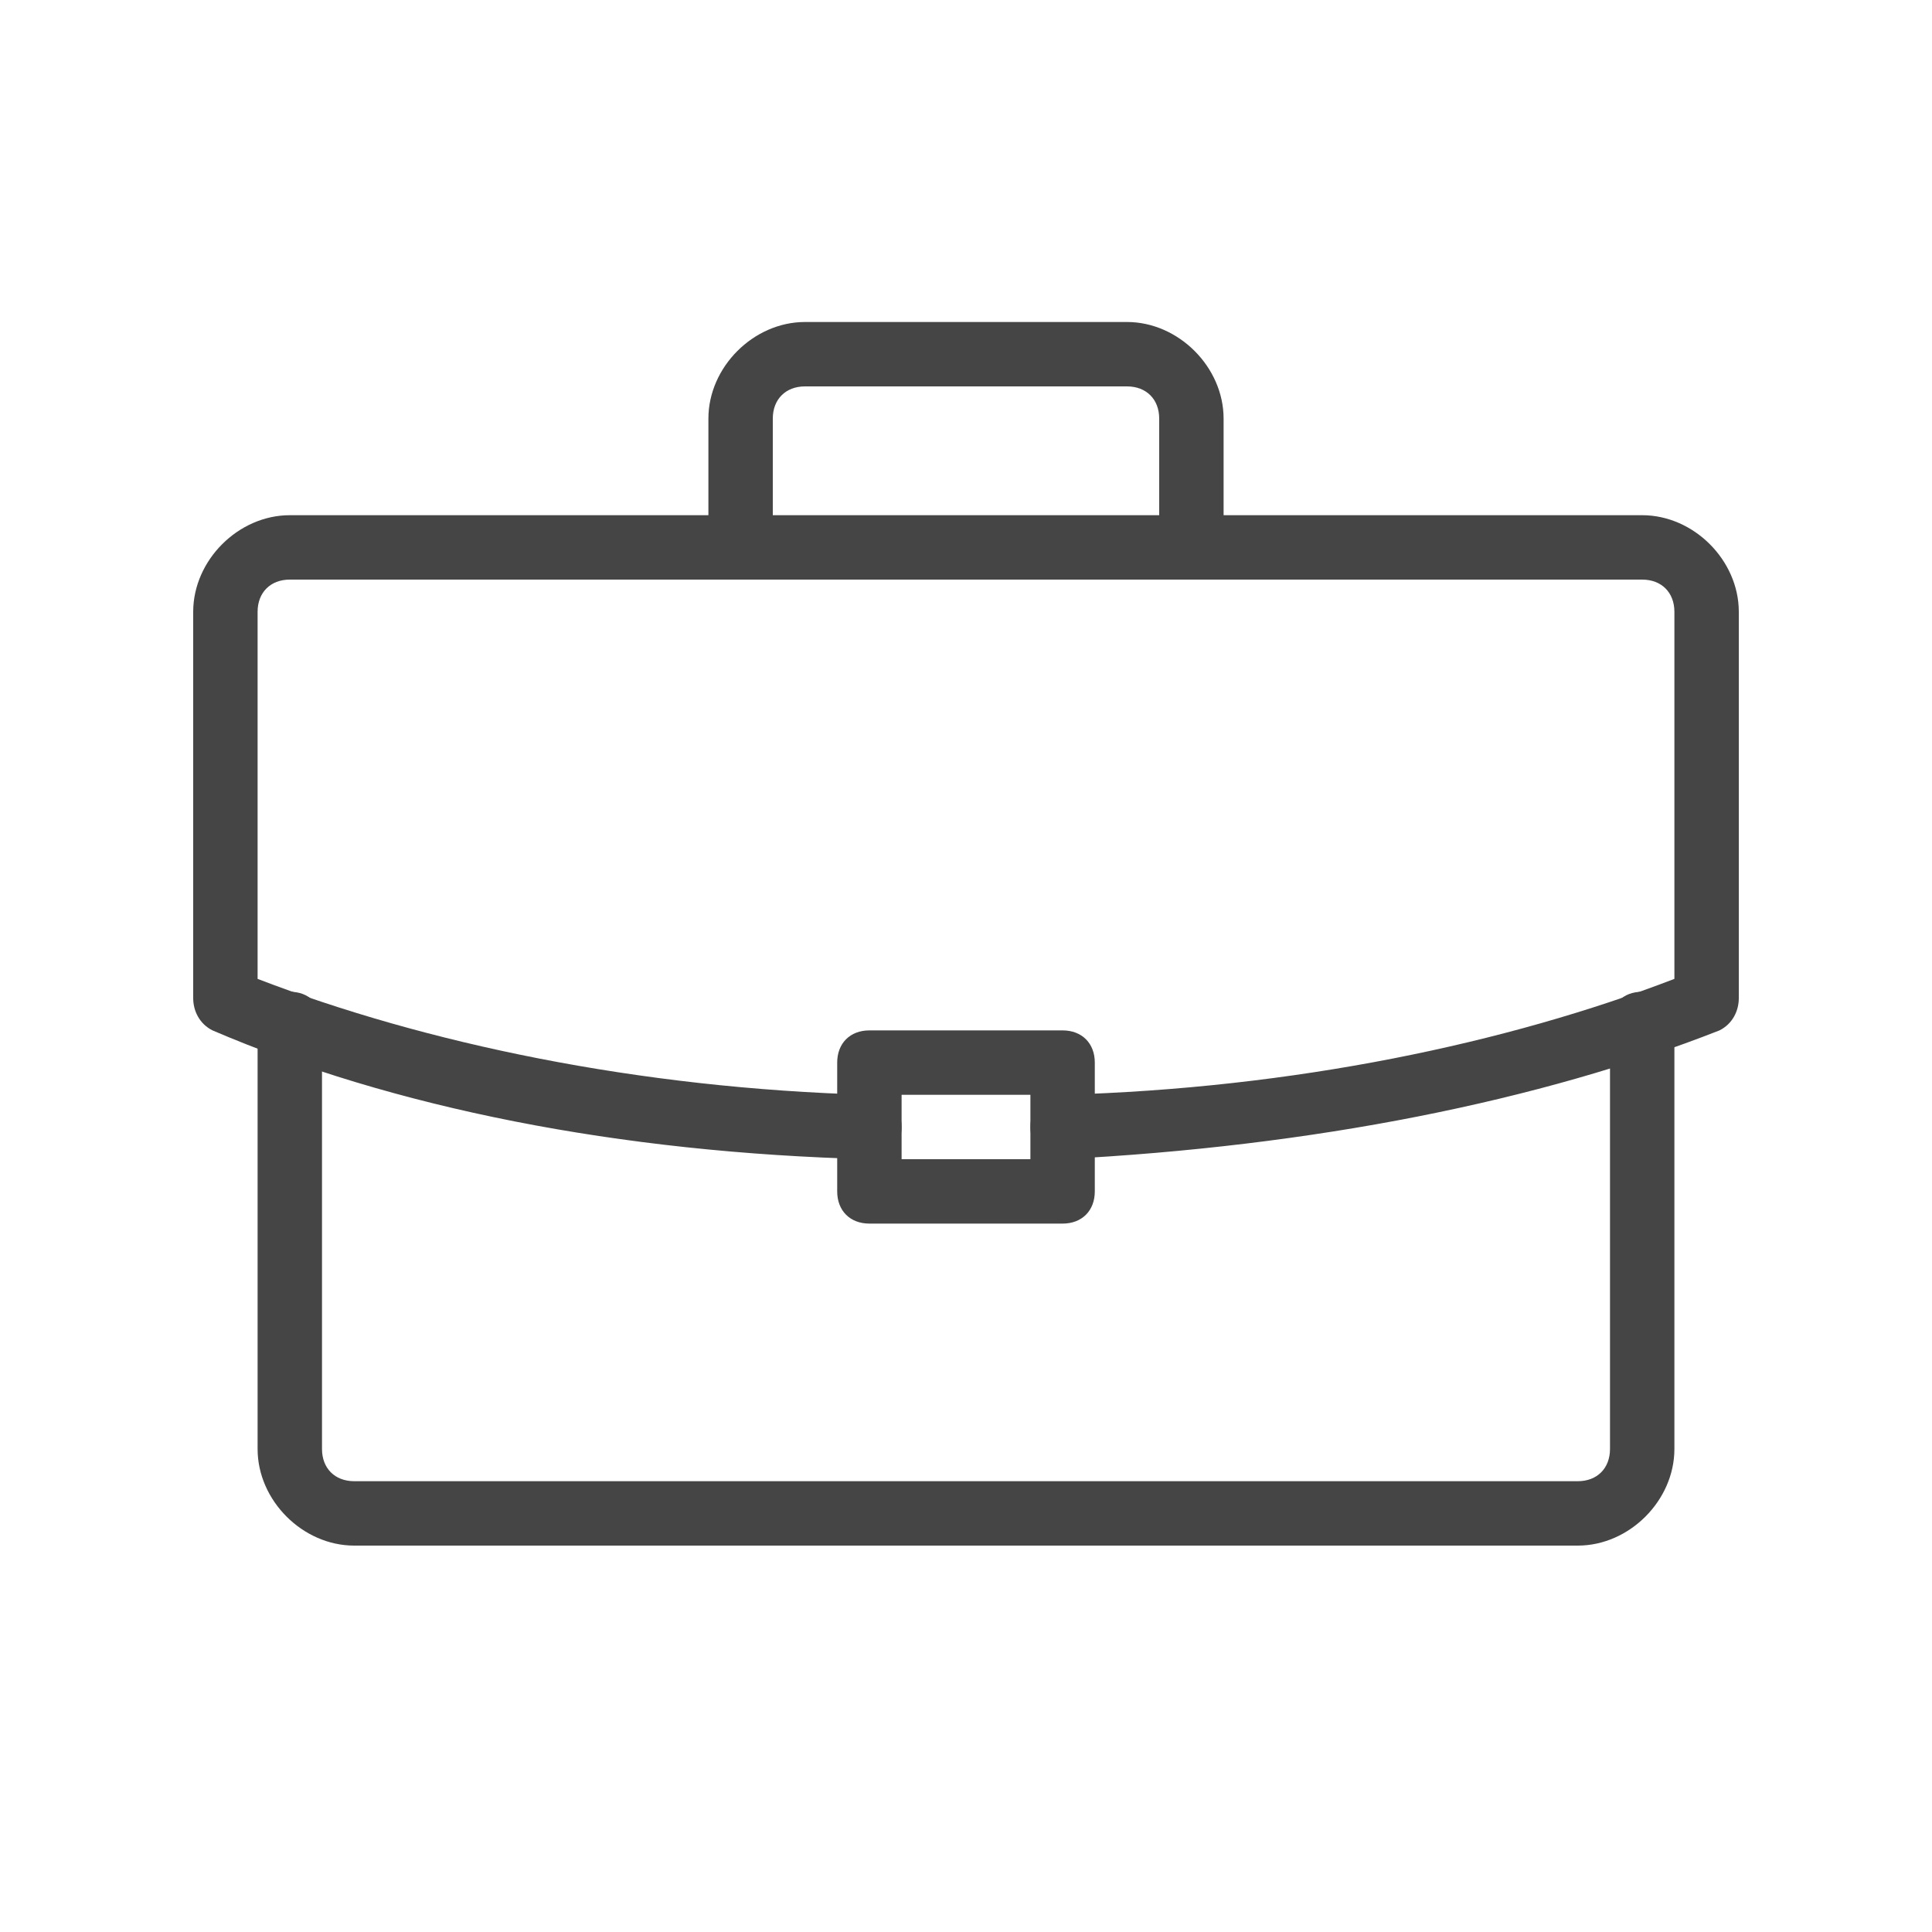
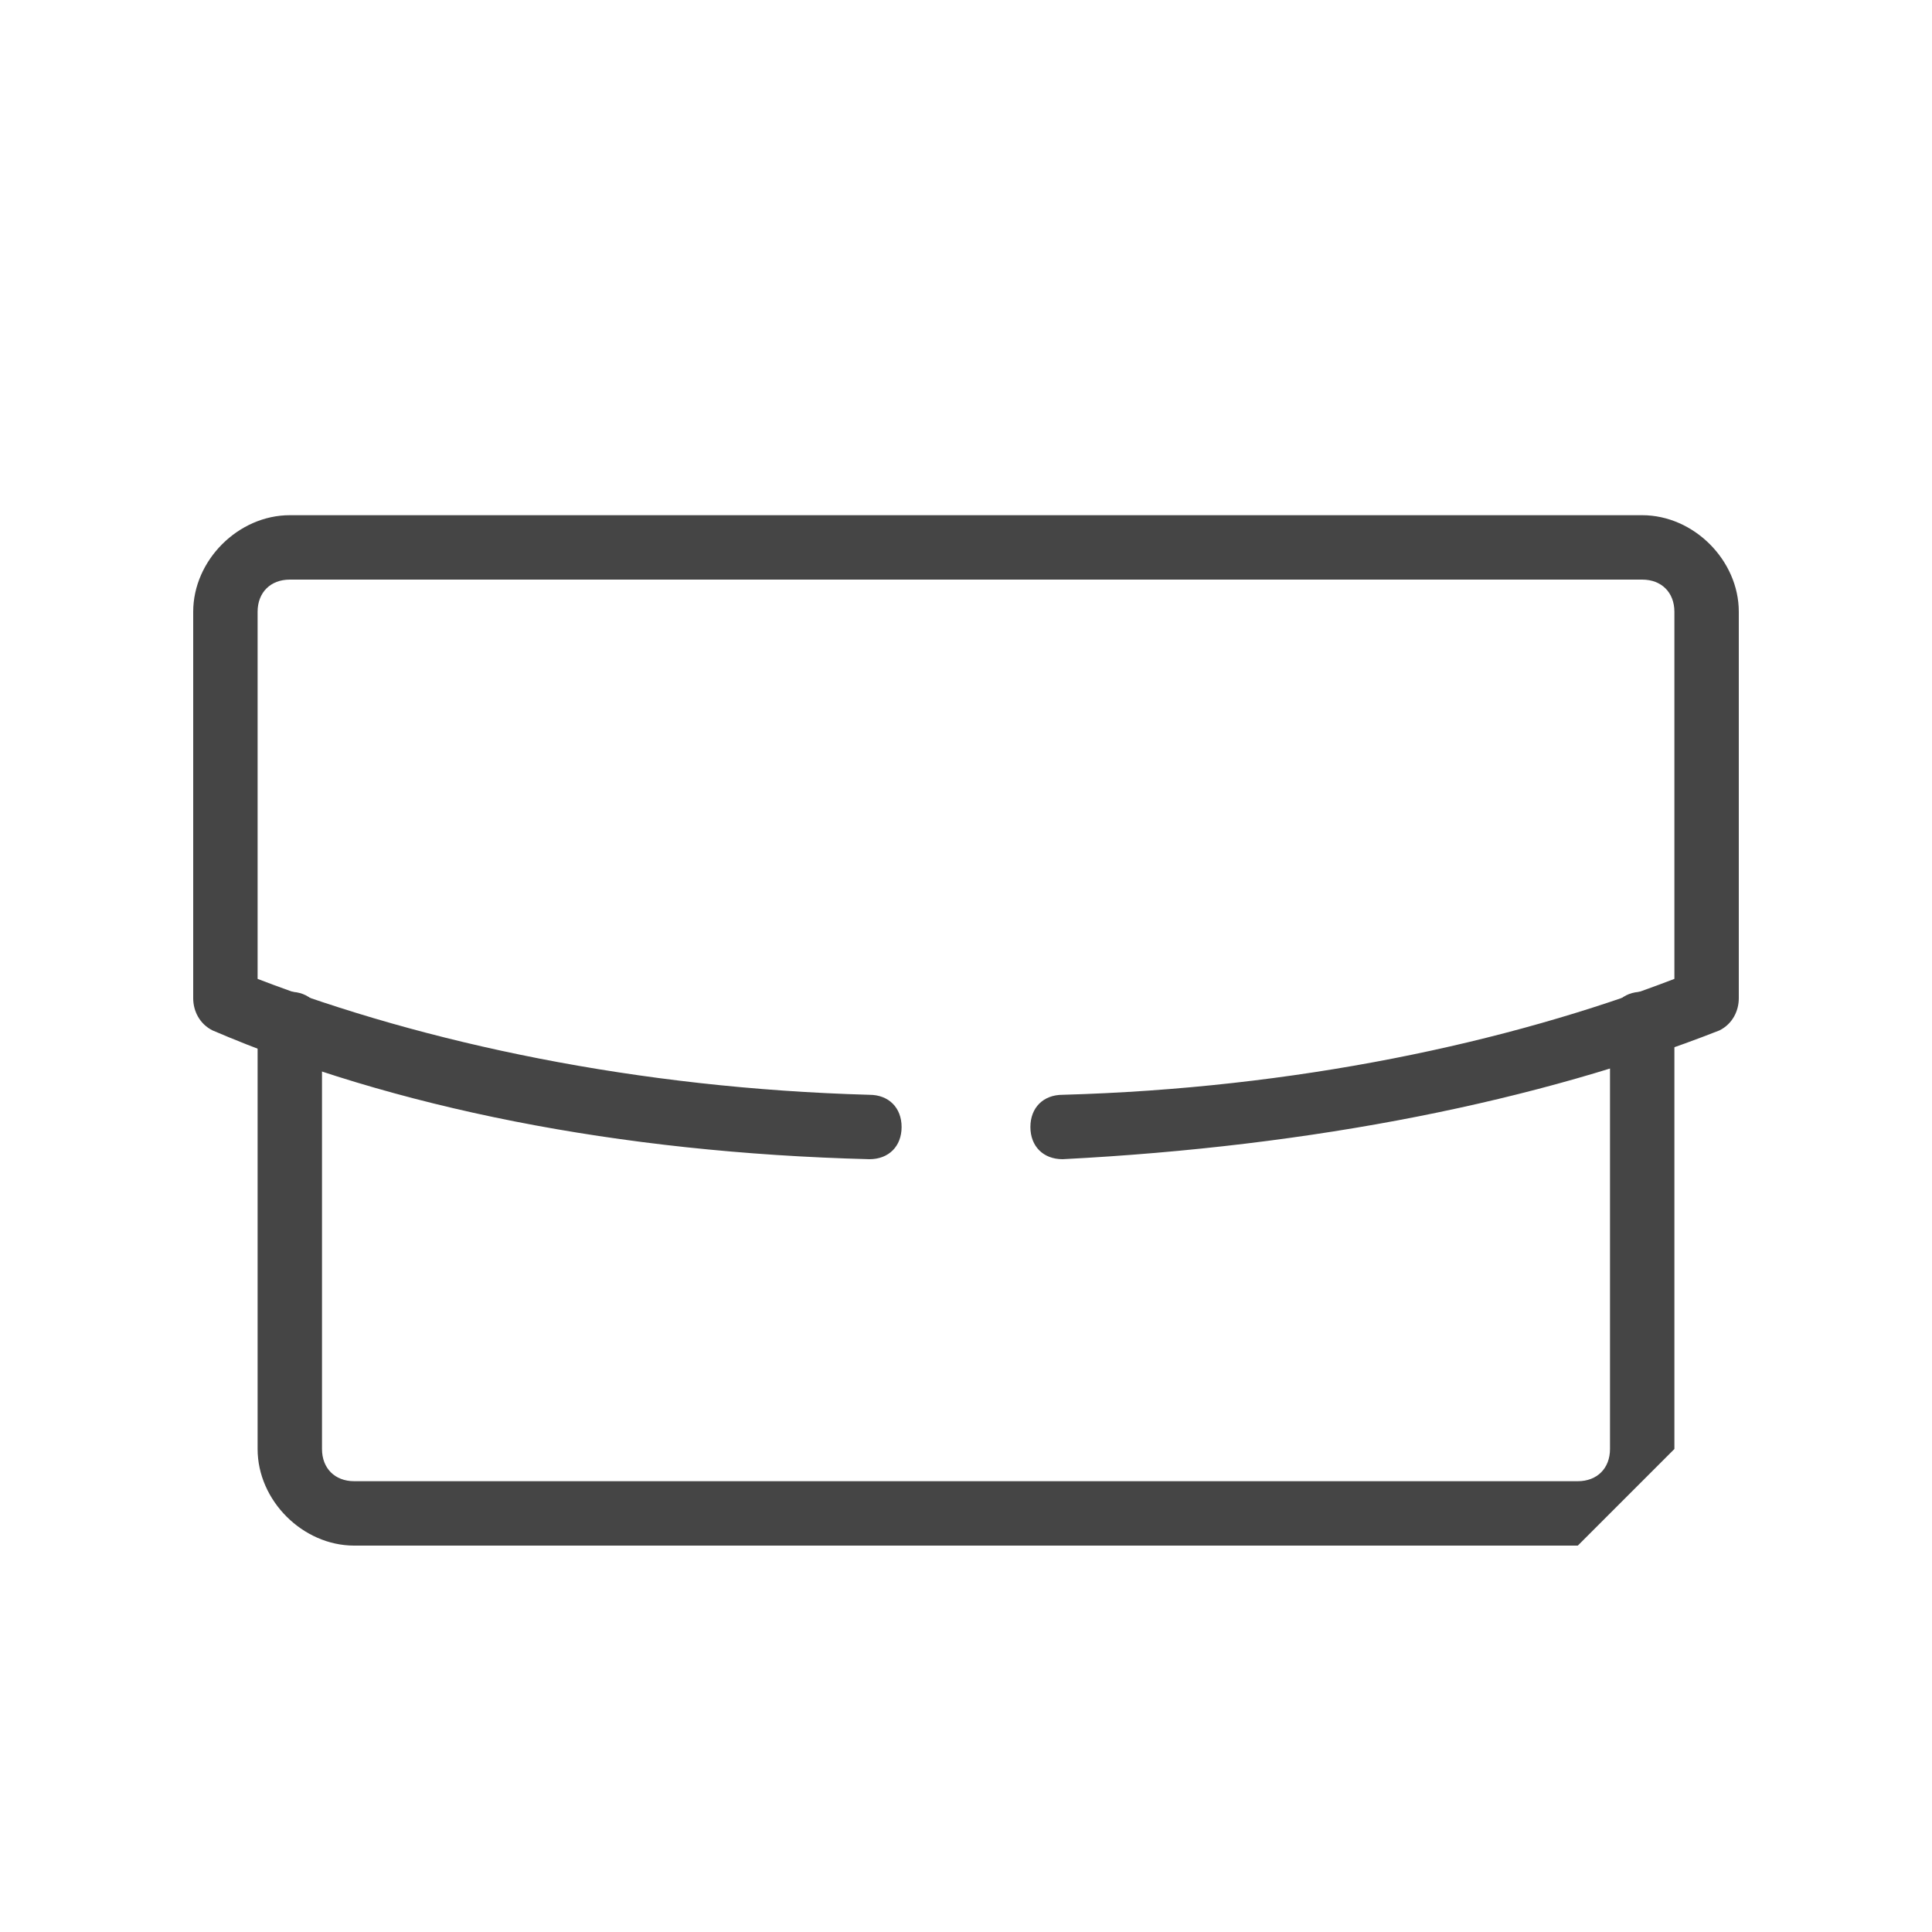
<svg xmlns="http://www.w3.org/2000/svg" version="1.1" id="Layer_1" x="0px" y="0px" viewBox="0 0 30 30" style="enable-background:new 0 0 30 30;" xml:space="preserve">
  <style type="text/css">
	.st0{fill:#454545;}
</style>
  <g>
-     <path class="st0" d="M18.5,9C18.2,9,18,8.8,18,8.5v-2C18,6.2,17.8,6,17.5,6h-5C12.2,6,12,6.2,12,6.5v2C12,8.8,11.8,9,11.5,9   S11,8.8,11,8.5v-2C11,5.7,11.7,5,12.5,5h5C18.3,5,19,5.7,19,6.5v2C19,8.8,18.8,9,18.5,9z" />
-     <path class="st0" d="M24.5,24h-19C4.7,24,4,23.3,4,22.5v-6.6c0-0.3,0.2-0.5,0.5-0.5S5,15.6,5,15.9v6.6C5,22.8,5.2,23,5.5,23h19   c0.3,0,0.5-0.2,0.5-0.5v-6.6c0-0.3,0.2-0.5,0.5-0.5s0.5,0.2,0.5,0.5v6.6C26,23.3,25.3,24,24.5,24z" />
+     <path class="st0" d="M24.5,24h-19C4.7,24,4,23.3,4,22.5v-6.6c0-0.3,0.2-0.5,0.5-0.5S5,15.6,5,15.9v6.6C5,22.8,5.2,23,5.5,23h19   c0.3,0,0.5-0.2,0.5-0.5v-6.6c0-0.3,0.2-0.5,0.5-0.5s0.5,0.2,0.5,0.5v6.6z" />
    <path class="st0" d="M16.5,18c-0.3,0-0.5-0.2-0.5-0.5c0-0.3,0.2-0.5,0.5-0.5c3.6-0.1,6.9-0.8,9.5-1.8V9.5C26,9.2,25.8,9,25.5,9h-21   C4.2,9,4,9.2,4,9.5v5.7c2.6,1,5.9,1.7,9.5,1.8c0.3,0,0.5,0.2,0.5,0.5c0,0.3-0.2,0.5-0.5,0.5c-3.9-0.1-7.4-0.8-10.2-2   C3.1,15.9,3,15.7,3,15.5v-6C3,8.7,3.7,8,4.5,8h21C26.3,8,27,8.7,27,9.5v6c0,0.2-0.1,0.4-0.3,0.5C23.9,17.1,20.4,17.8,16.5,18   C16.5,18,16.5,18,16.5,18z" />
-     <path class="st0" d="M16.5,19h-3c-0.3,0-0.5-0.2-0.5-0.5v-2c0-0.3,0.2-0.5,0.5-0.5h3c0.3,0,0.5,0.2,0.5,0.5v2   C17,18.8,16.8,19,16.5,19z M14,18h2v-1h-2V18z" />
  </g>
</svg>